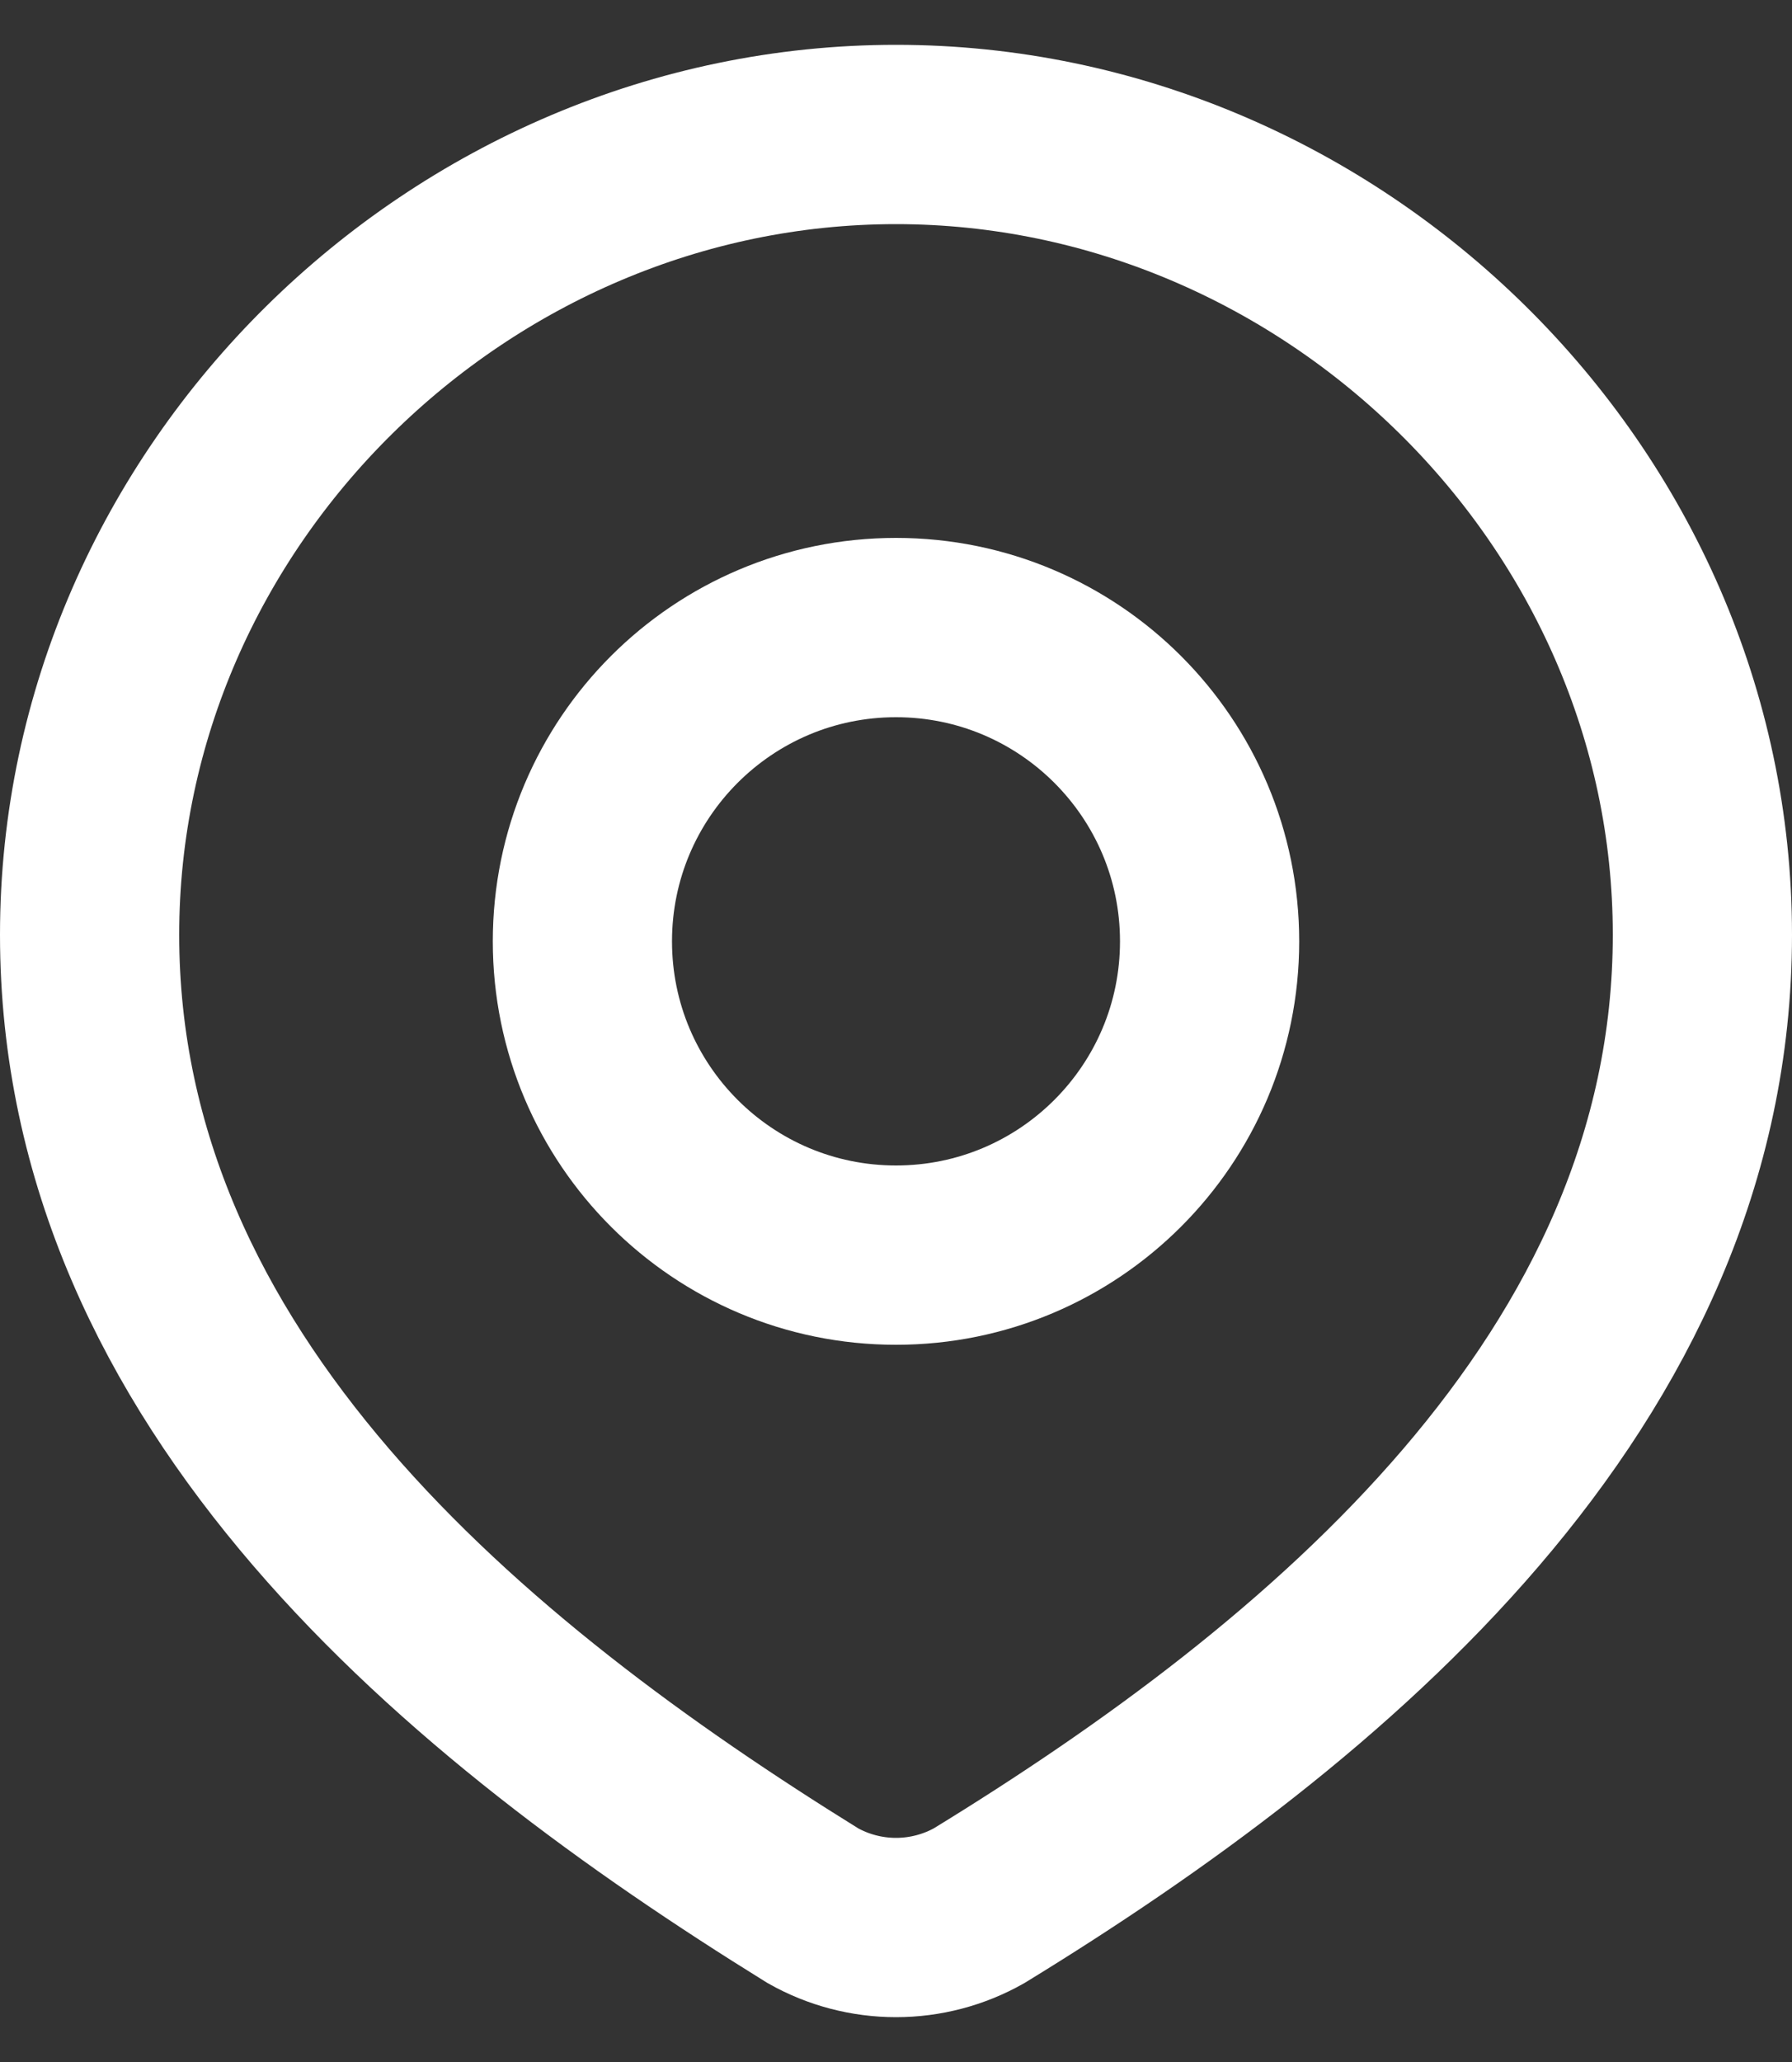
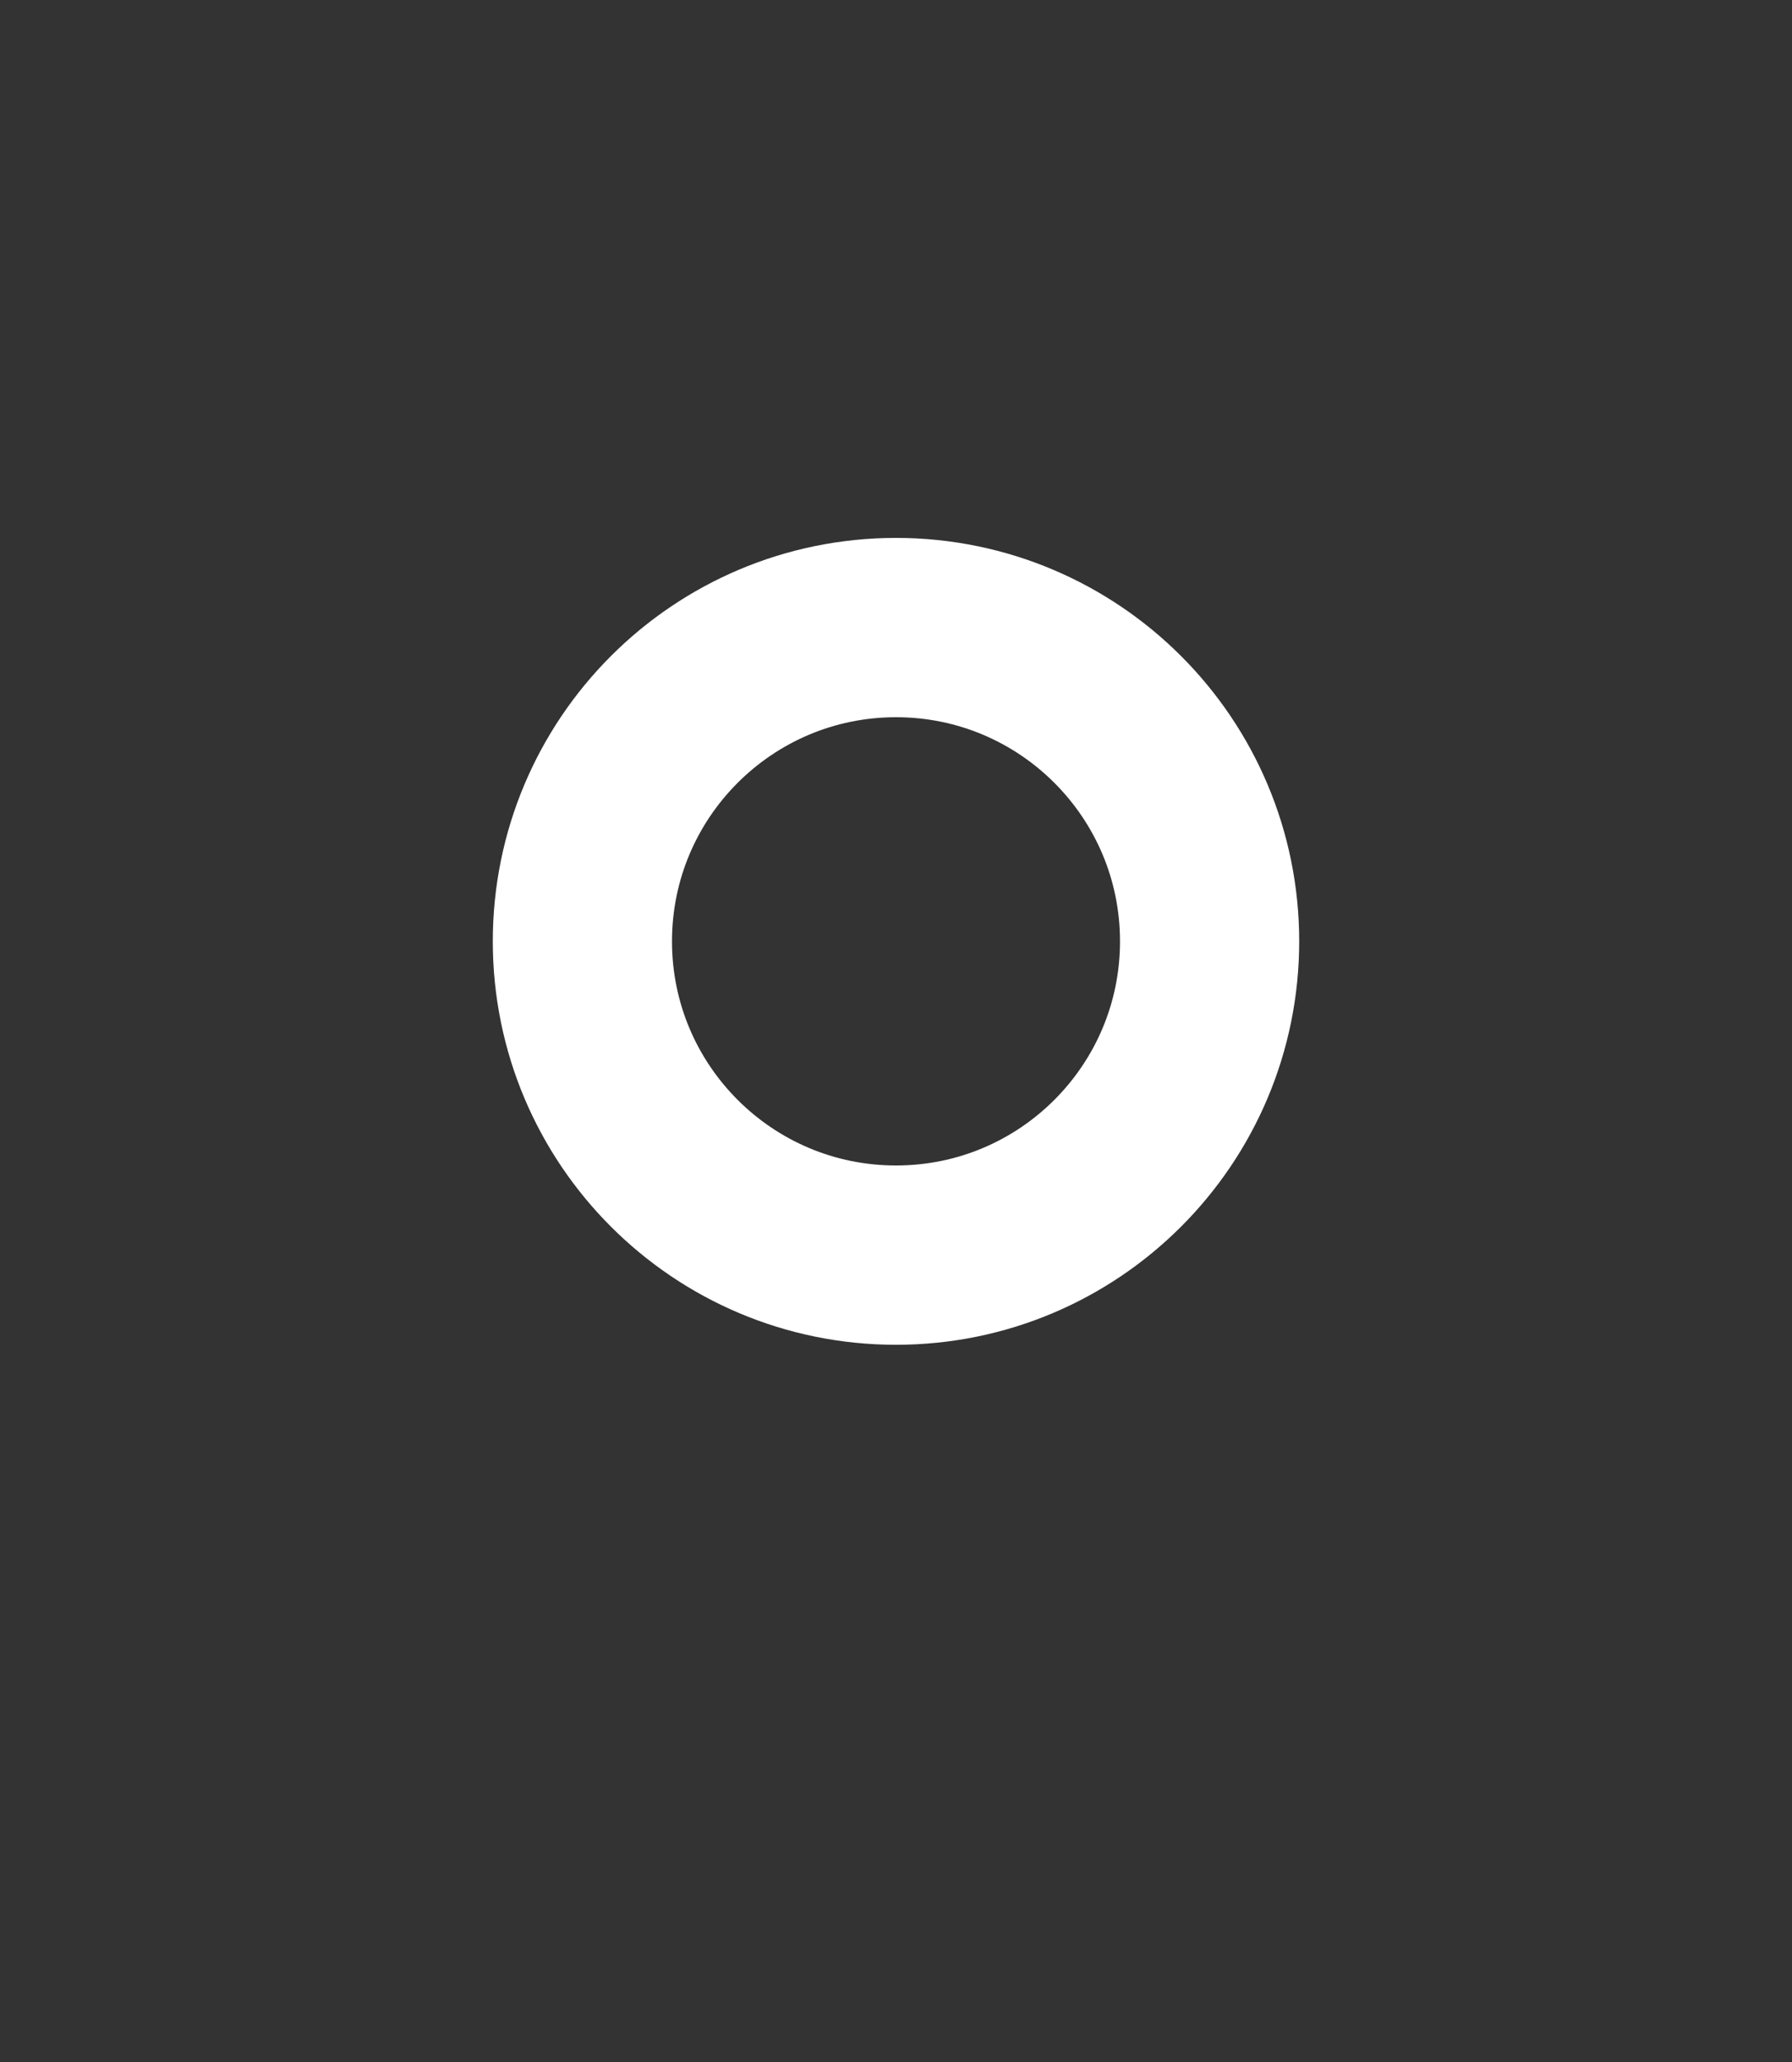
<svg xmlns="http://www.w3.org/2000/svg" width="20" height="23" viewBox="0 0 20 23" fill="none">
  <rect x="0" y="0" width="20" height="23" fill="#333333" stroke="none" />
  <g id="elements">
    <path id="Ellipse 1971" d="M13.5 10.5C13.5 12.433 11.933 14 10 14C8.067 14 6.5 12.433 6.5 10.5C6.5 8.567 8.067 7 10 7C11.933 7 13.5 8.567 13.5 10.5Z" stroke="white" stroke-width="2" />
-     <path id="Vector" d="M10 1.5C14.871 1.5 19 5.533 19 10.426C19 15.396 14.803 18.885 10.927 21.257C10.645 21.416 10.325 21.5 10 21.5C9.675 21.5 9.355 21.416 9.073 21.257C5.204 18.862 1 15.414 1 10.426C1 5.533 5.129 1.5 10 1.5Z" stroke="white" stroke-width="2" />
  </g>
</svg>